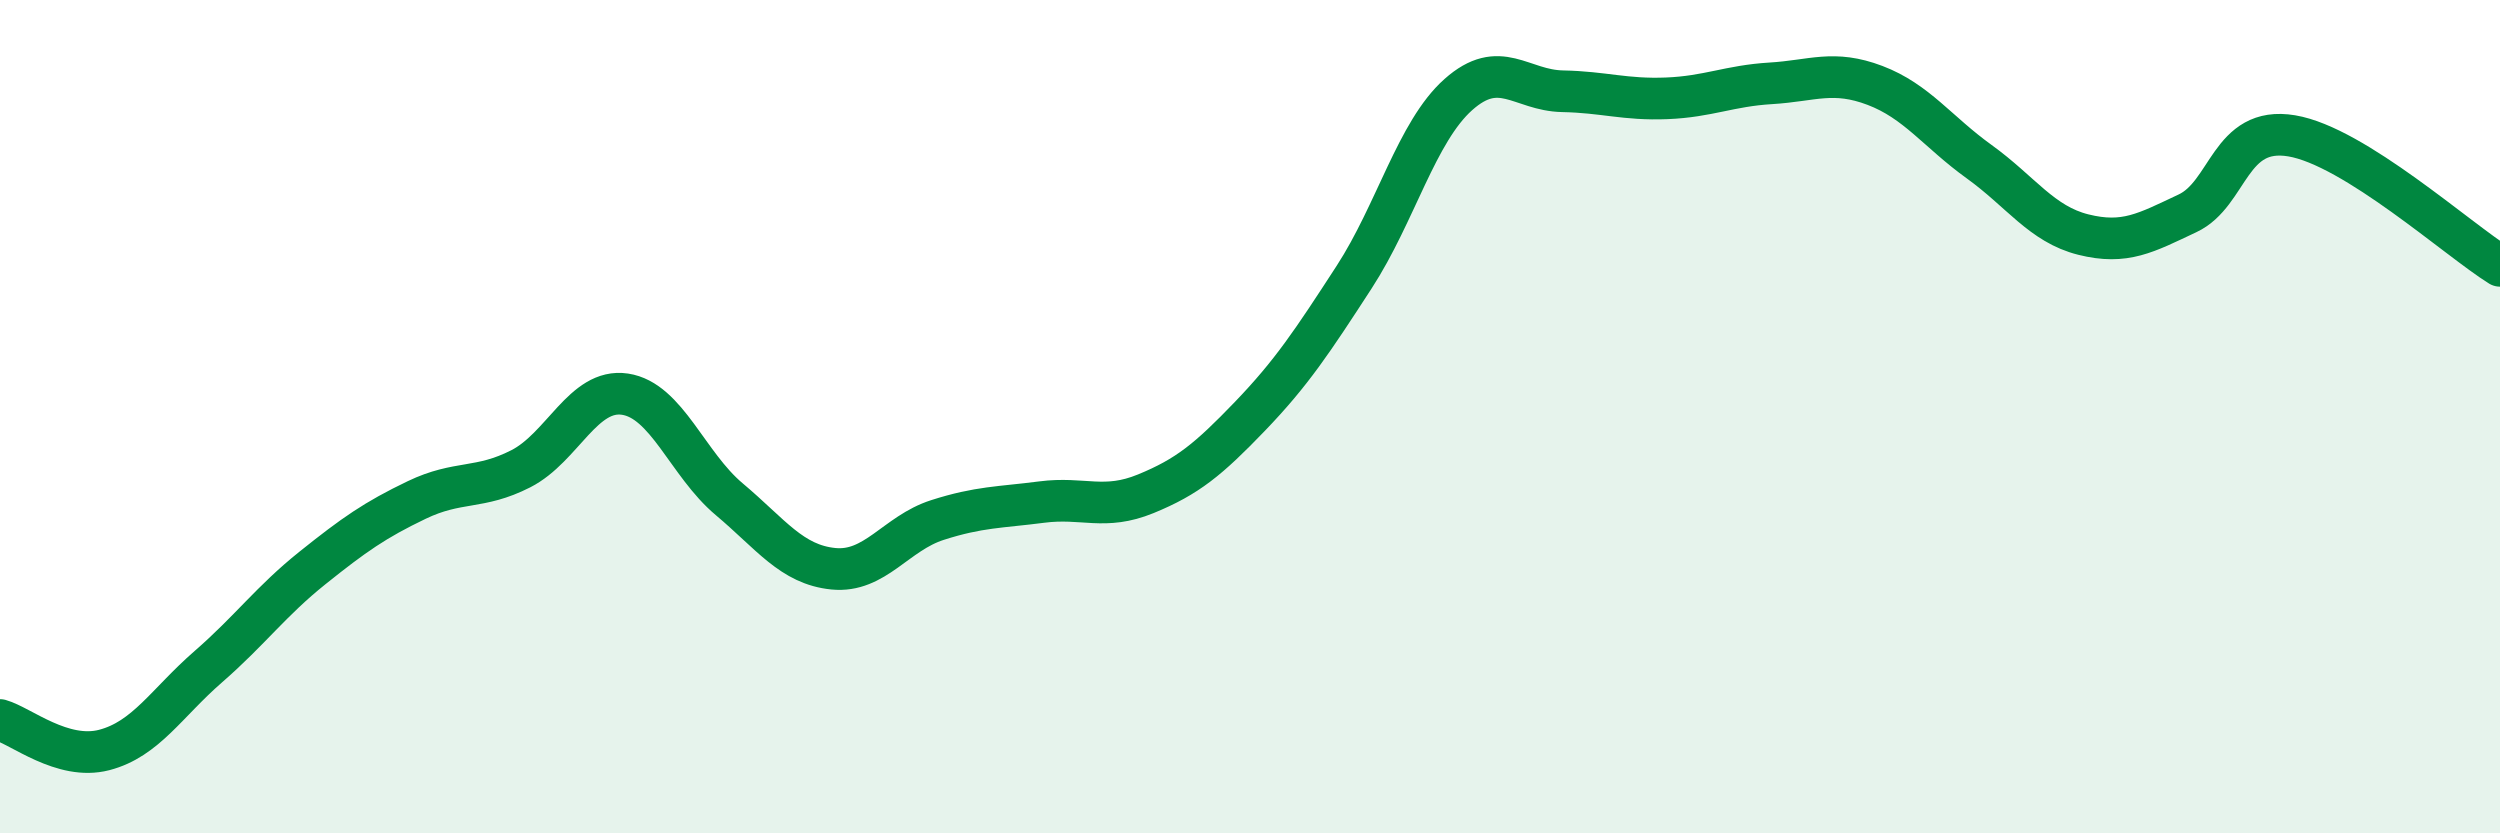
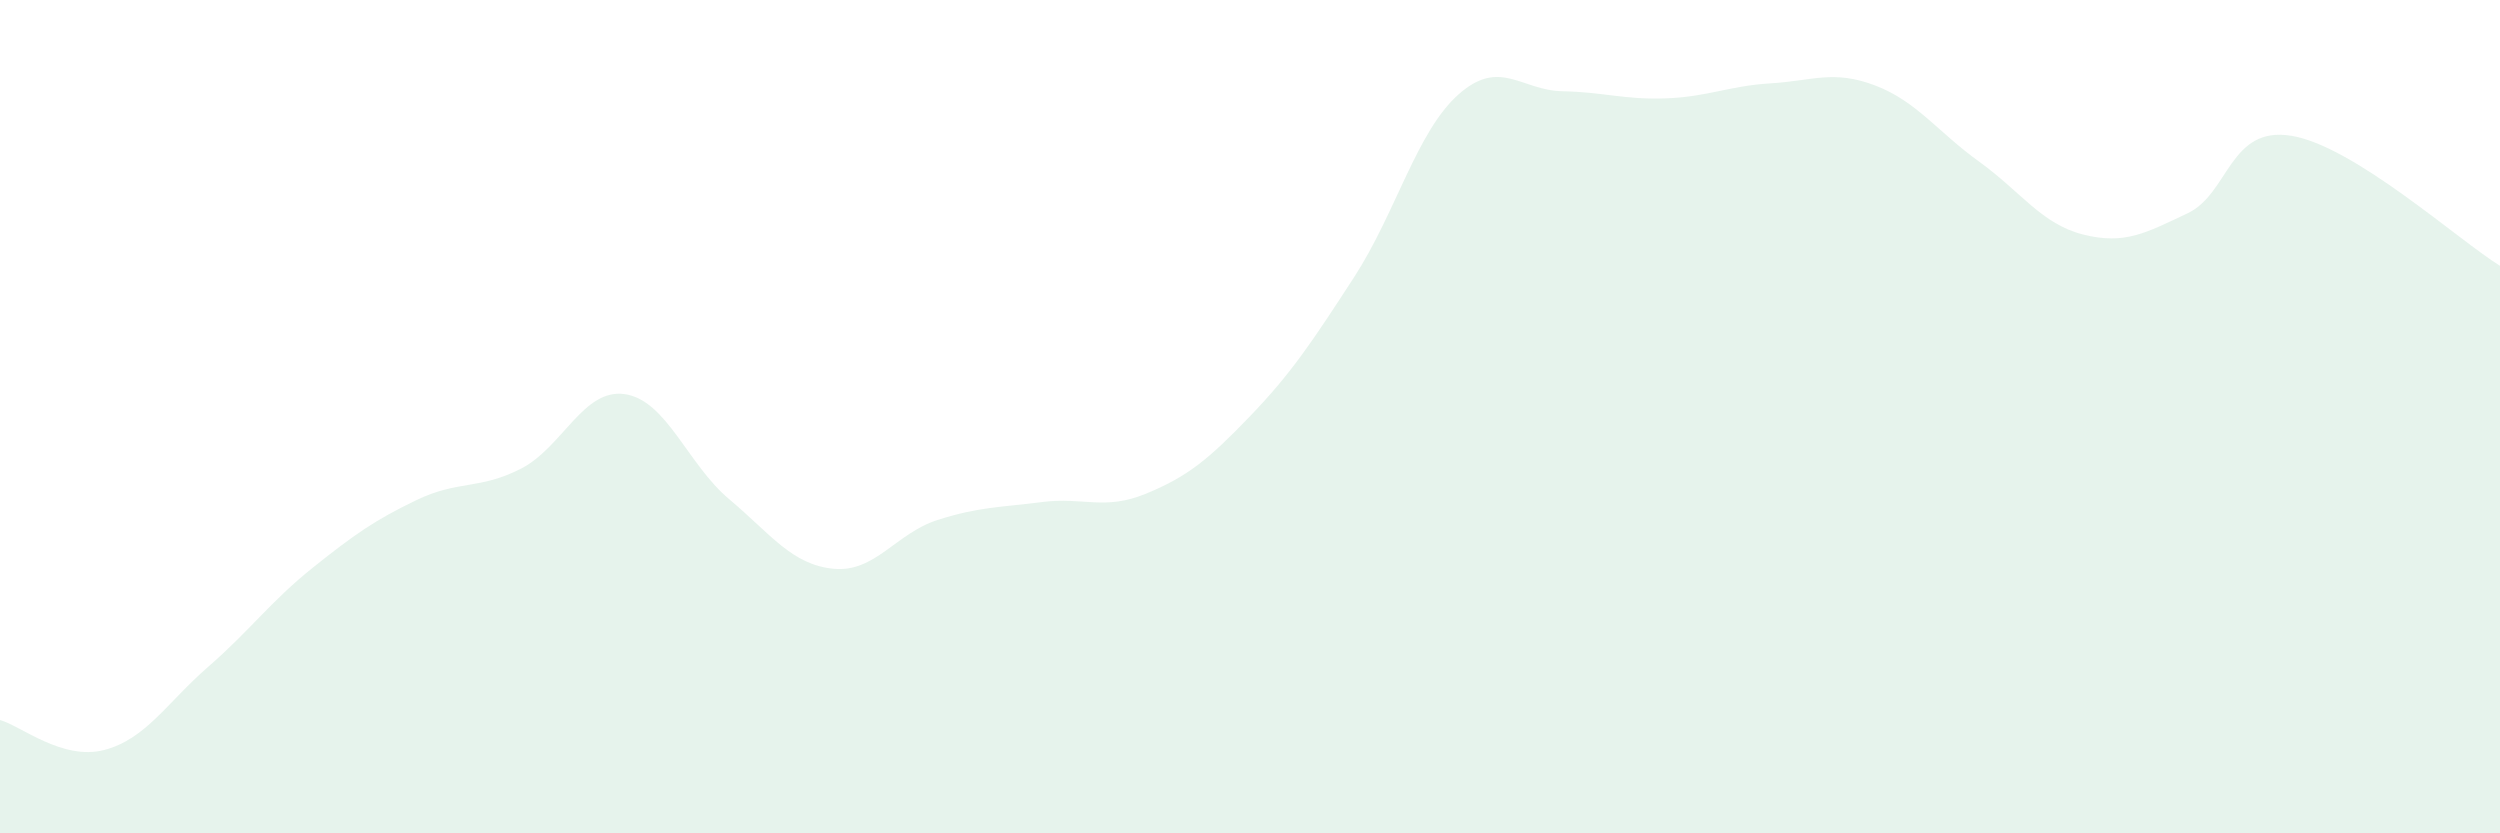
<svg xmlns="http://www.w3.org/2000/svg" width="60" height="20" viewBox="0 0 60 20">
  <path d="M 0,17.28 C 0.5,17.42 1.5,18.26 2.5,18 C 3.5,17.74 4,16.87 5,16 C 6,15.13 6.5,14.43 7.5,13.63 C 8.5,12.83 9,12.48 10,12 C 11,11.52 11.5,11.76 12.5,11.25 C 13.5,10.74 14,9.31 15,9.46 C 16,9.61 16.5,11.14 17.5,11.98 C 18.5,12.82 19,13.55 20,13.65 C 21,13.75 21.5,12.8 22.5,12.48 C 23.5,12.16 24,12.18 25,12.05 C 26,11.92 26.5,12.26 27.5,11.85 C 28.5,11.44 29,11.03 30,9.99 C 31,8.95 31.5,8.19 32.5,6.65 C 33.5,5.11 34,3.16 35,2.27 C 36,1.38 36.5,2.17 37.5,2.19 C 38.5,2.21 39,2.4 40,2.36 C 41,2.32 41.5,2.06 42.5,2 C 43.5,1.94 44,1.67 45,2.05 C 46,2.43 46.5,3.16 47.5,3.88 C 48.5,4.6 49,5.38 50,5.63 C 51,5.88 51.5,5.59 52.5,5.12 C 53.5,4.65 53.5,3.01 55,3.26 C 56.5,3.51 59,5.76 60,6.38L60 20L0 20Z" fill="#008740" opacity="0.1" stroke-linecap="round" stroke-linejoin="round" />
-   <path d="M 0,17.28 C 0.5,17.42 1.5,18.26 2.5,18 C 3.5,17.74 4,16.87 5,16 C 6,15.13 6.5,14.43 7.5,13.63 C 8.5,12.83 9,12.48 10,12 C 11,11.52 11.5,11.76 12.5,11.25 C 13.5,10.74 14,9.31 15,9.46 C 16,9.61 16.5,11.14 17.5,11.98 C 18.5,12.82 19,13.55 20,13.65 C 21,13.75 21.5,12.8 22.5,12.48 C 23.5,12.16 24,12.18 25,12.05 C 26,11.92 26.5,12.26 27.5,11.85 C 28.5,11.44 29,11.03 30,9.99 C 31,8.95 31.5,8.19 32.5,6.65 C 33.5,5.11 34,3.16 35,2.27 C 36,1.38 36.5,2.17 37.5,2.19 C 38.5,2.21 39,2.4 40,2.36 C 41,2.32 41.5,2.06 42.5,2 C 43.5,1.94 44,1.67 45,2.05 C 46,2.43 46.5,3.16 47.5,3.88 C 48.5,4.6 49,5.38 50,5.63 C 51,5.88 51.5,5.59 52.5,5.12 C 53.5,4.65 53.5,3.01 55,3.26 C 56.5,3.51 59,5.76 60,6.38" stroke="#008740" stroke-width="1" fill="none" stroke-linecap="round" stroke-linejoin="round" />
</svg>